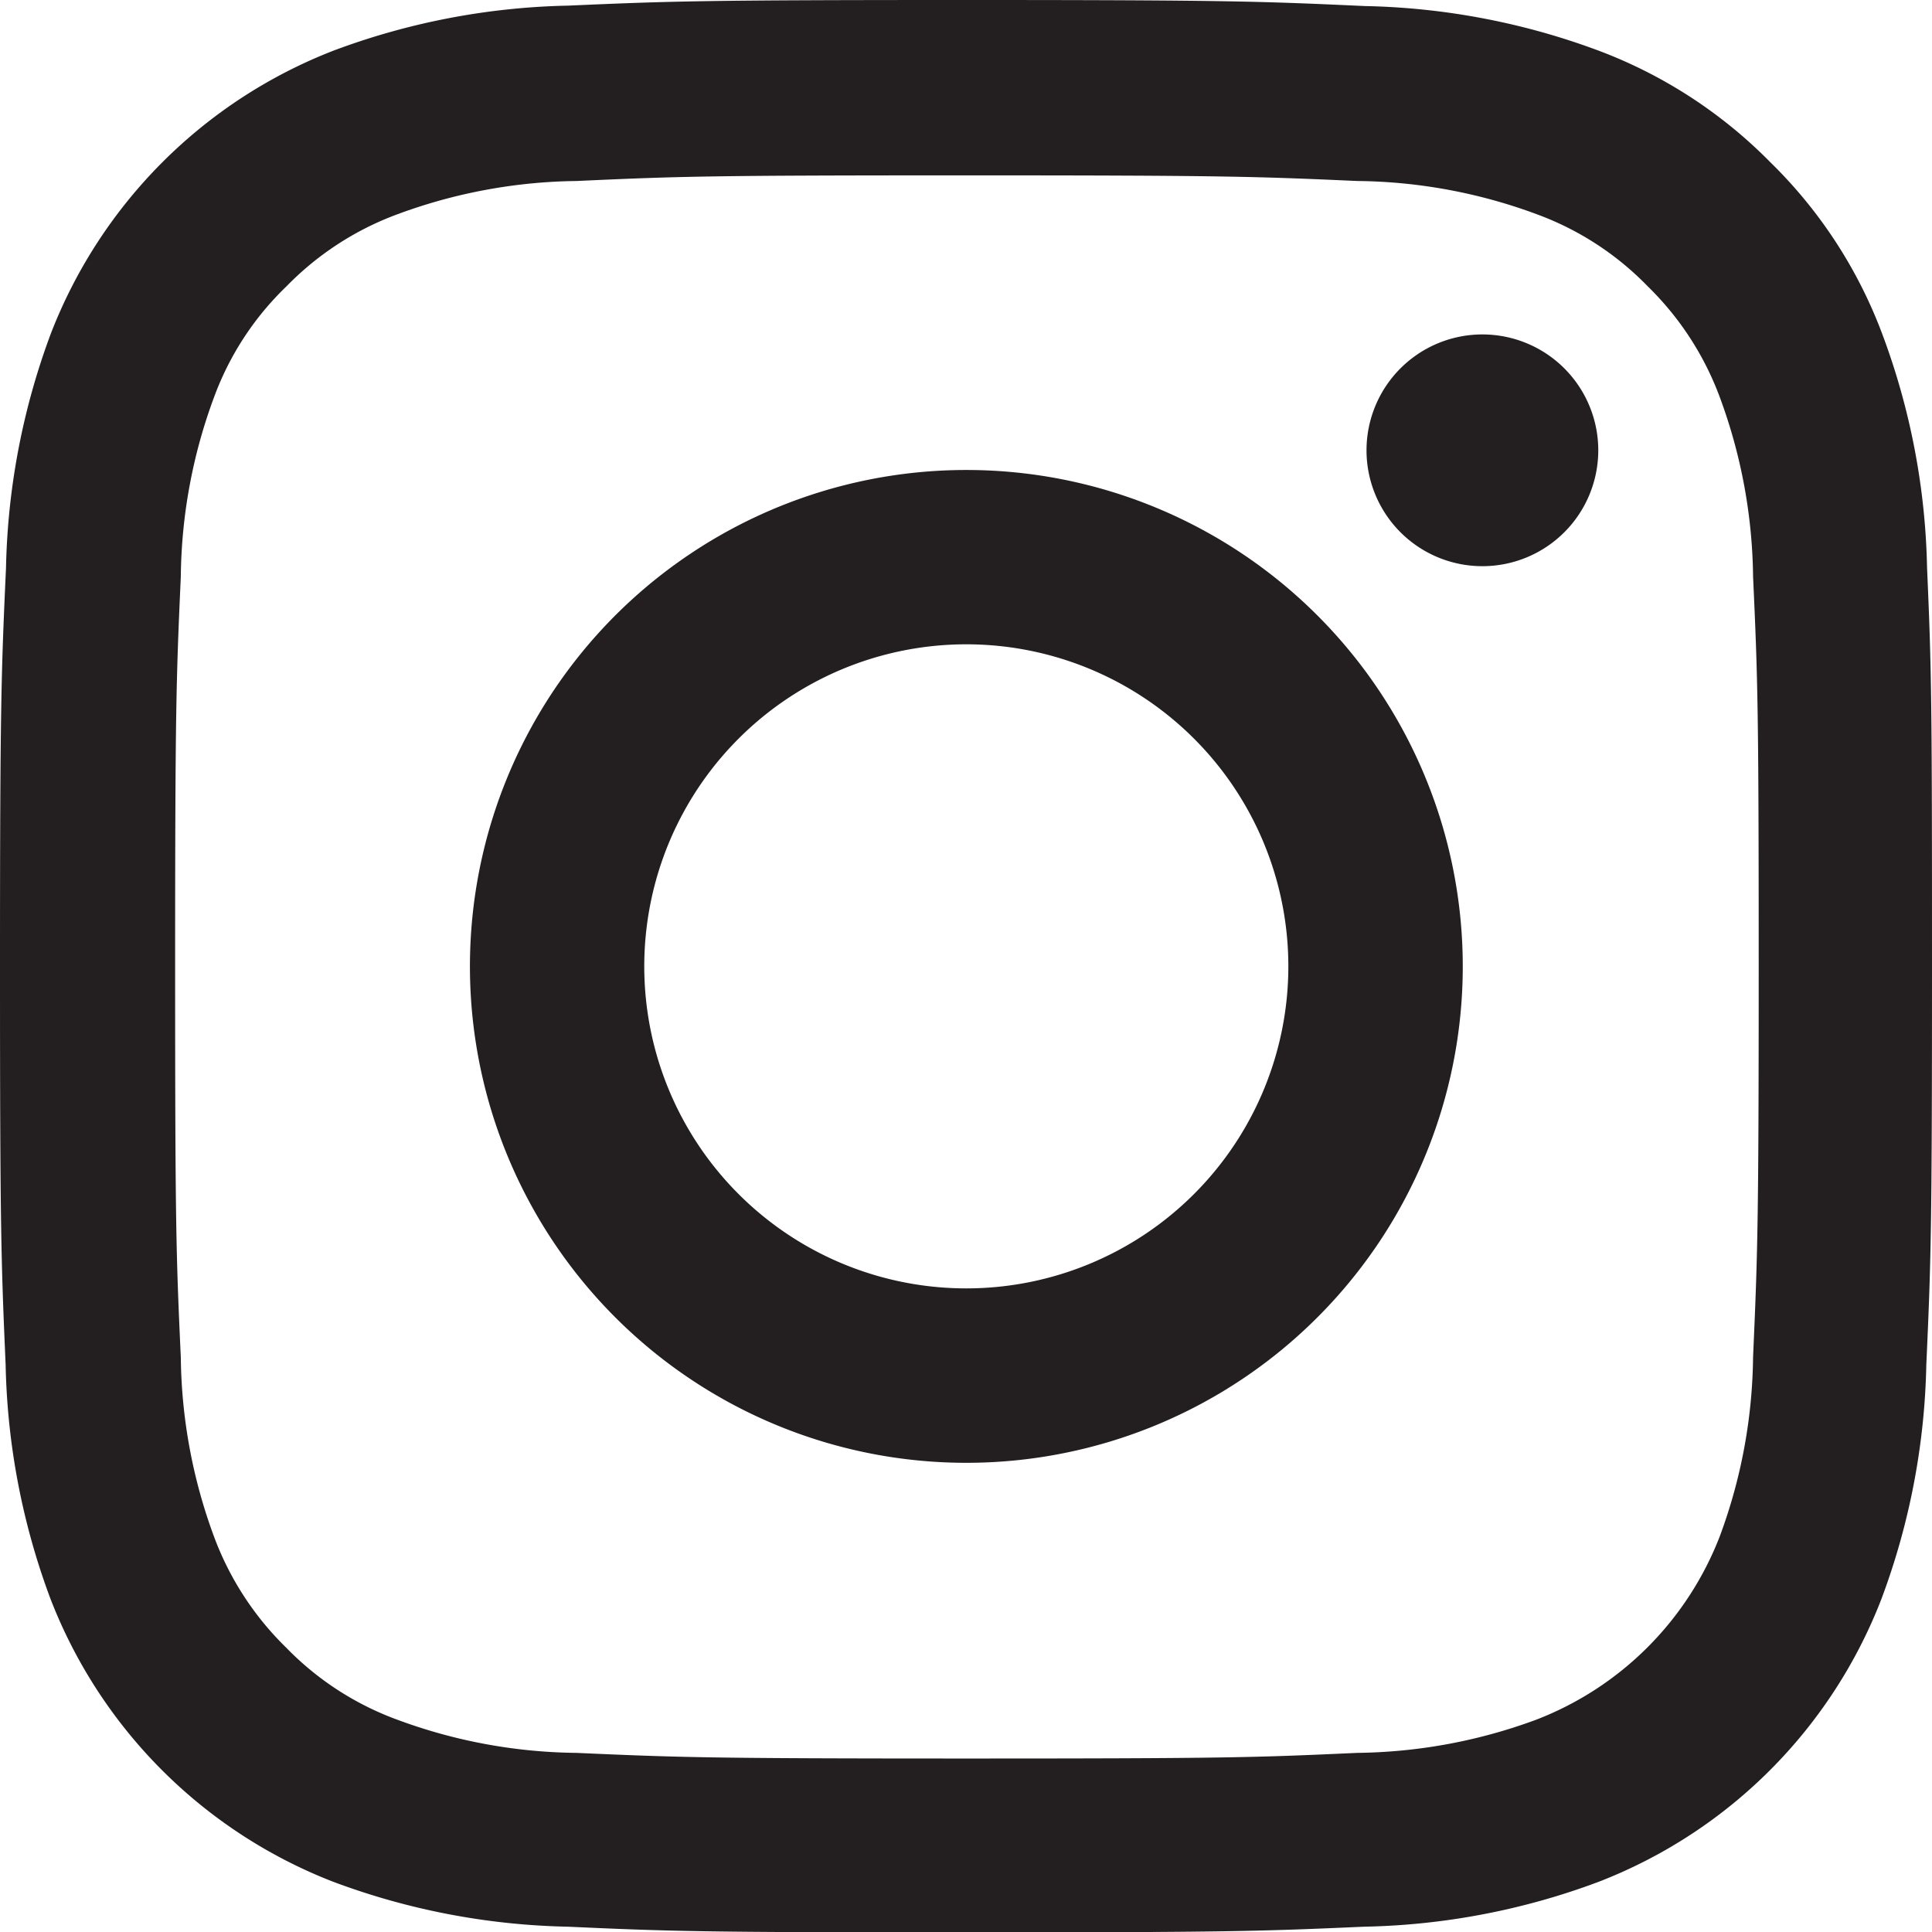
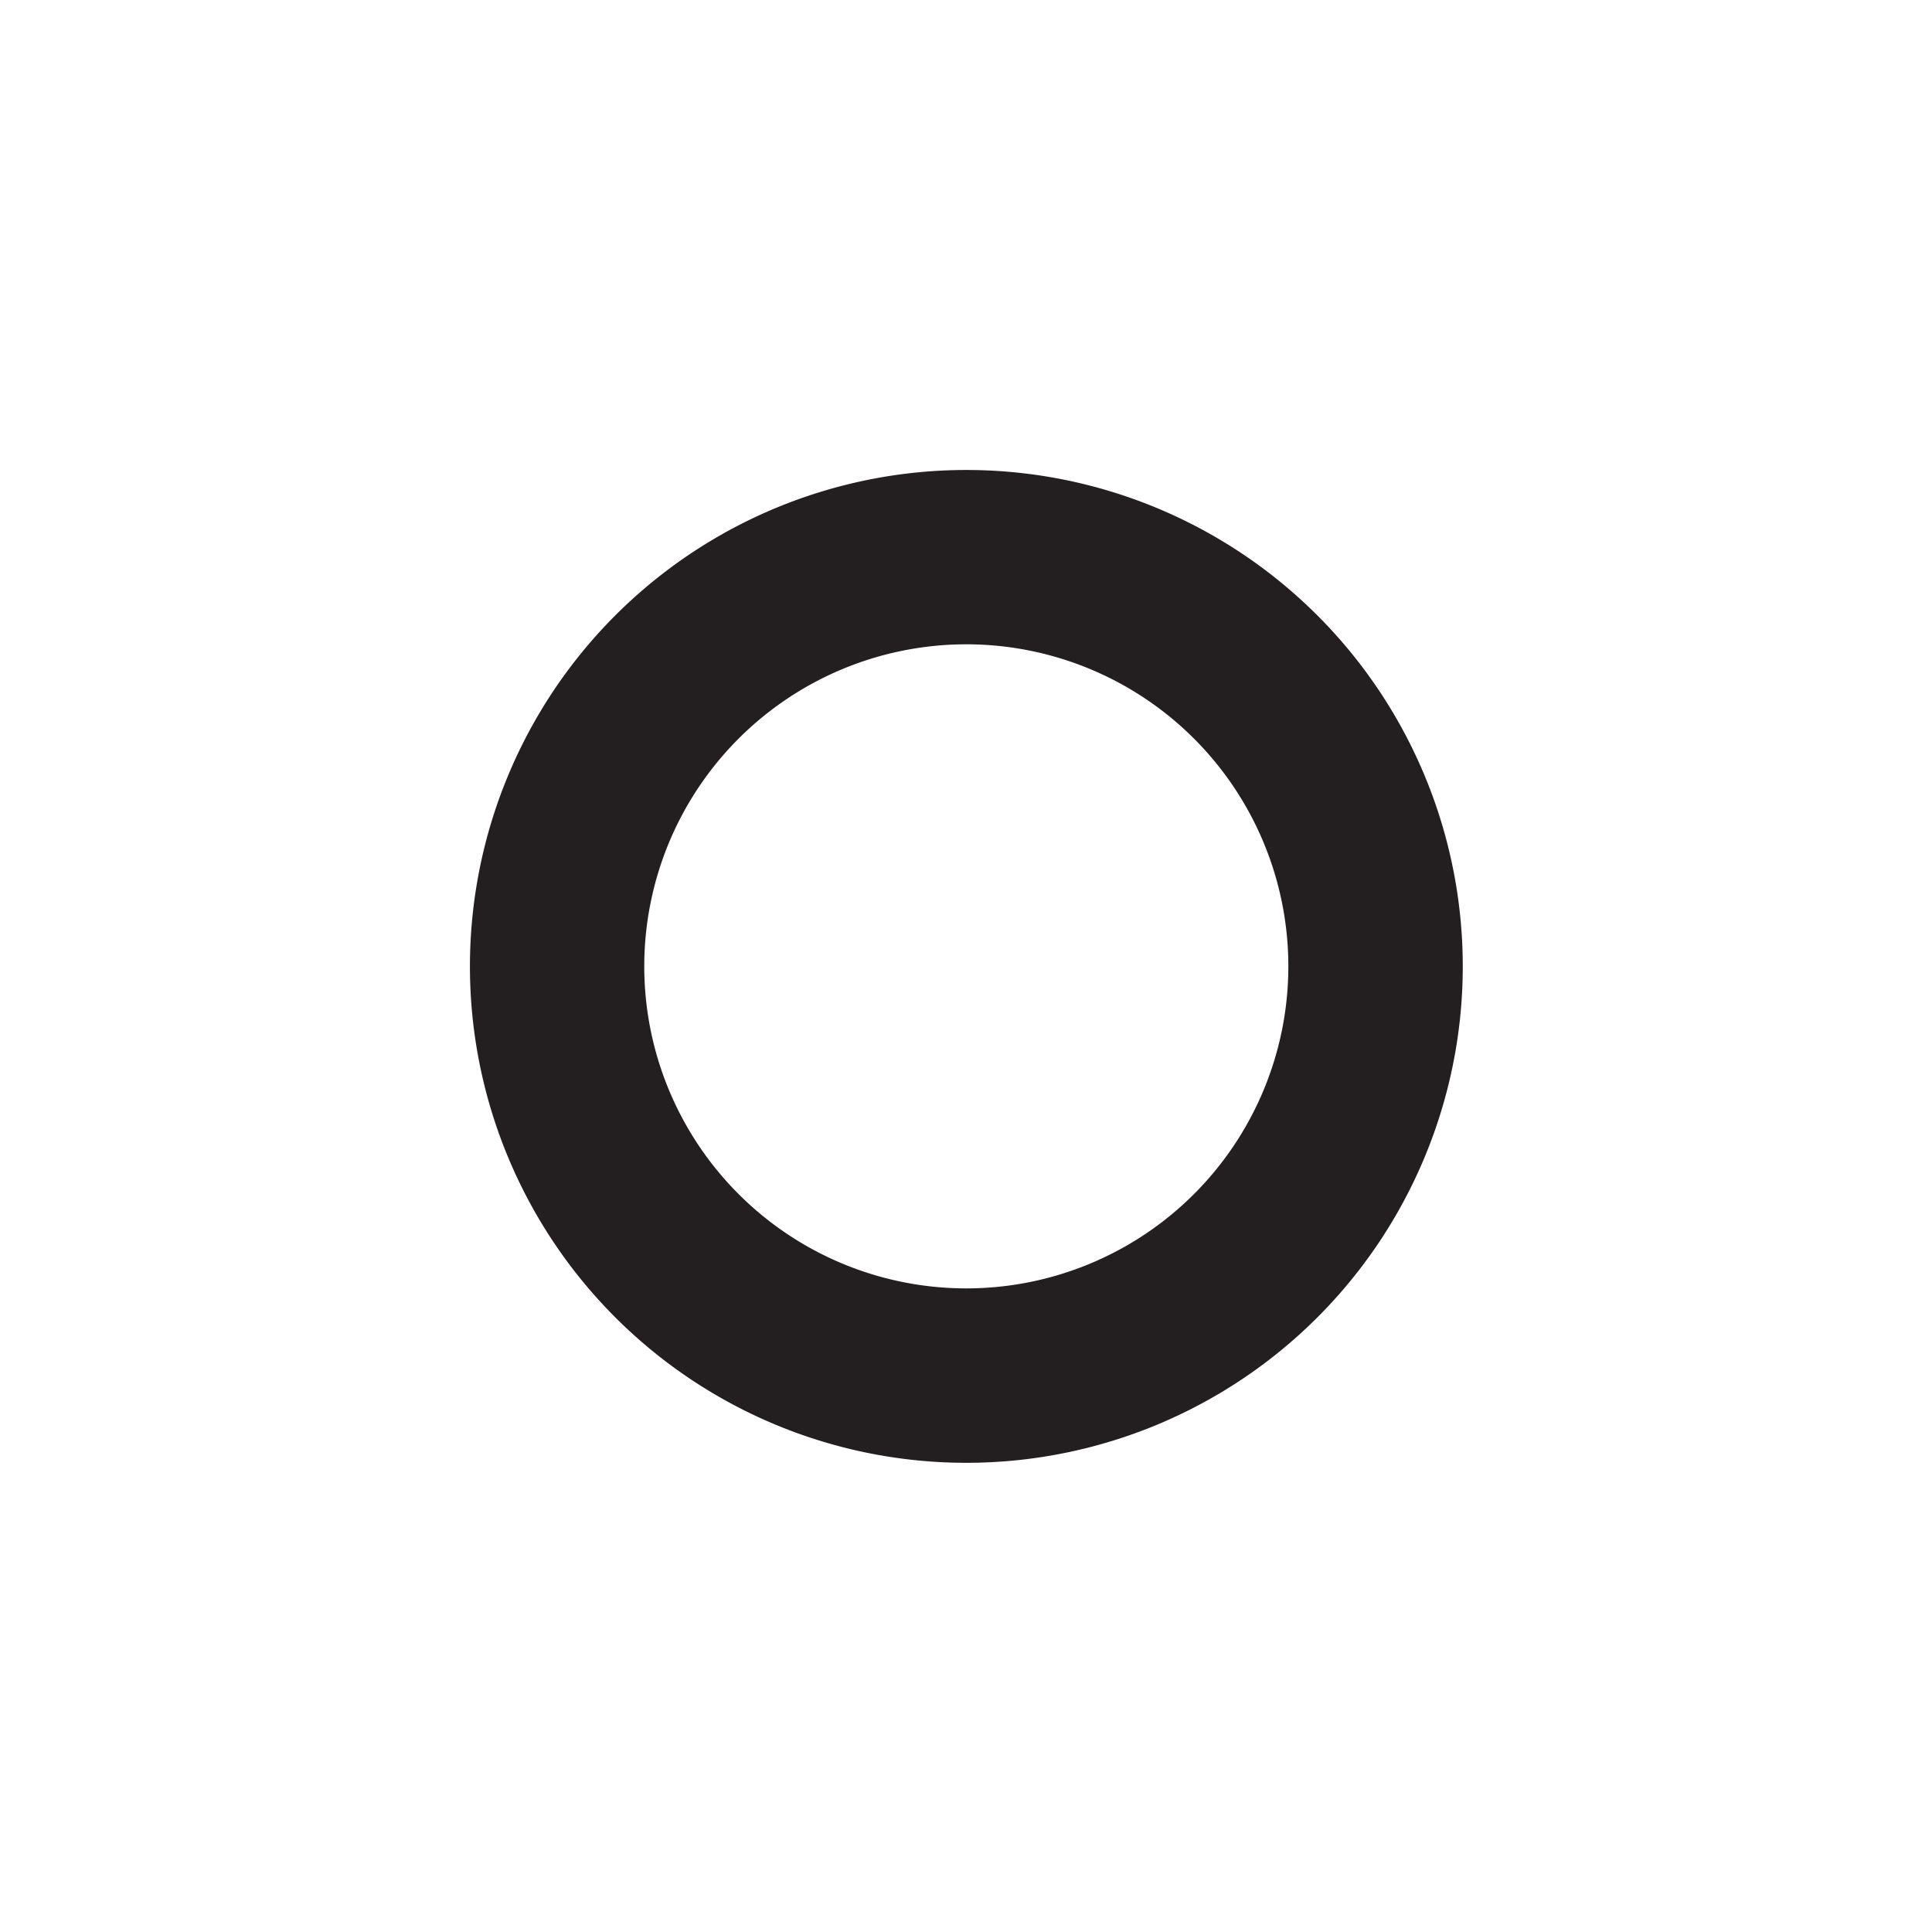
<svg xmlns="http://www.w3.org/2000/svg" width="41.149" height="41.157" viewBox="0 0 41.149 41.157">
  <g id="Group_201" data-name="Group 201" transform="translate(-3554.097 -3489.174)">
-     <path id="Path_527" data-name="Path 527" d="M3595.141,3501.274a15.025,15.025,0,0,0-.957-4.993,10.023,10.023,0,0,0-2.38-3.65,10.132,10.132,0,0,0-3.642-2.372,15.079,15.079,0,0,0-4.992-.956c-2.2-.1-2.9-.129-8.491-.129s-6.287.024-8.482.12a15.075,15.075,0,0,0-4.993.957,10.546,10.546,0,0,0-6.022,6.022,15.115,15.115,0,0,0-.957,4.993c-.1,2.2-.128,2.9-.128,8.49s.024,6.288.12,8.483a15.068,15.068,0,0,0,.957,4.993,10.543,10.543,0,0,0,6.022,6.022,15.084,15.084,0,0,0,4.993.956c2.2.1,2.9.121,8.482.121s6.288-.024,8.483-.121a15.034,15.034,0,0,0,4.992-.956,10.528,10.528,0,0,0,6.022-6.022,15.062,15.062,0,0,0,.957-4.993c.1-2.2.121-2.9.121-8.483S3595.238,3503.469,3595.141,3501.274Zm-3.706,16.8a11.279,11.279,0,0,1-.708,3.819,6.822,6.822,0,0,1-3.907,3.907,11.321,11.321,0,0,1-3.819.708c-2.171.1-2.822.12-8.314.12s-6.15-.024-8.313-.12a11.269,11.269,0,0,1-3.819-.708,6.323,6.323,0,0,1-2.364-1.535,6.417,6.417,0,0,1-1.536-2.364,11.328,11.328,0,0,1-.707-3.819c-.1-2.171-.121-2.822-.121-8.314s.024-6.15.121-8.313a11.281,11.281,0,0,1,.707-3.819,6.278,6.278,0,0,1,1.544-2.364,6.387,6.387,0,0,1,2.364-1.535,11.326,11.326,0,0,1,3.819-.708c2.171-.1,2.822-.12,8.313-.12s6.151.024,8.314.12a11.277,11.277,0,0,1,3.819.708,6.326,6.326,0,0,1,2.363,1.535,6.406,6.406,0,0,1,1.536,2.364,11.328,11.328,0,0,1,.708,3.819c.1,2.171.12,2.822.12,8.313S3591.531,3515.907,3591.435,3518.078Z" fill="#231f20" />
    <path id="Path_528" data-name="Path 528" d="M3574.679,3499.184a10.573,10.573,0,1,0,10.573,10.572A10.574,10.574,0,0,0,3574.679,3499.184Zm0,17.431a6.859,6.859,0,1,1,6.858-6.859A6.86,6.86,0,0,1,3574.679,3516.615Z" fill="#231f20" />
-     <path id="Path_529" data-name="Path 529" d="M3588.138,3498.766a2.468,2.468,0,1,1-2.468-2.469A2.468,2.468,0,0,1,3588.138,3498.766Z" fill="#231f20" />
  </g>
</svg>